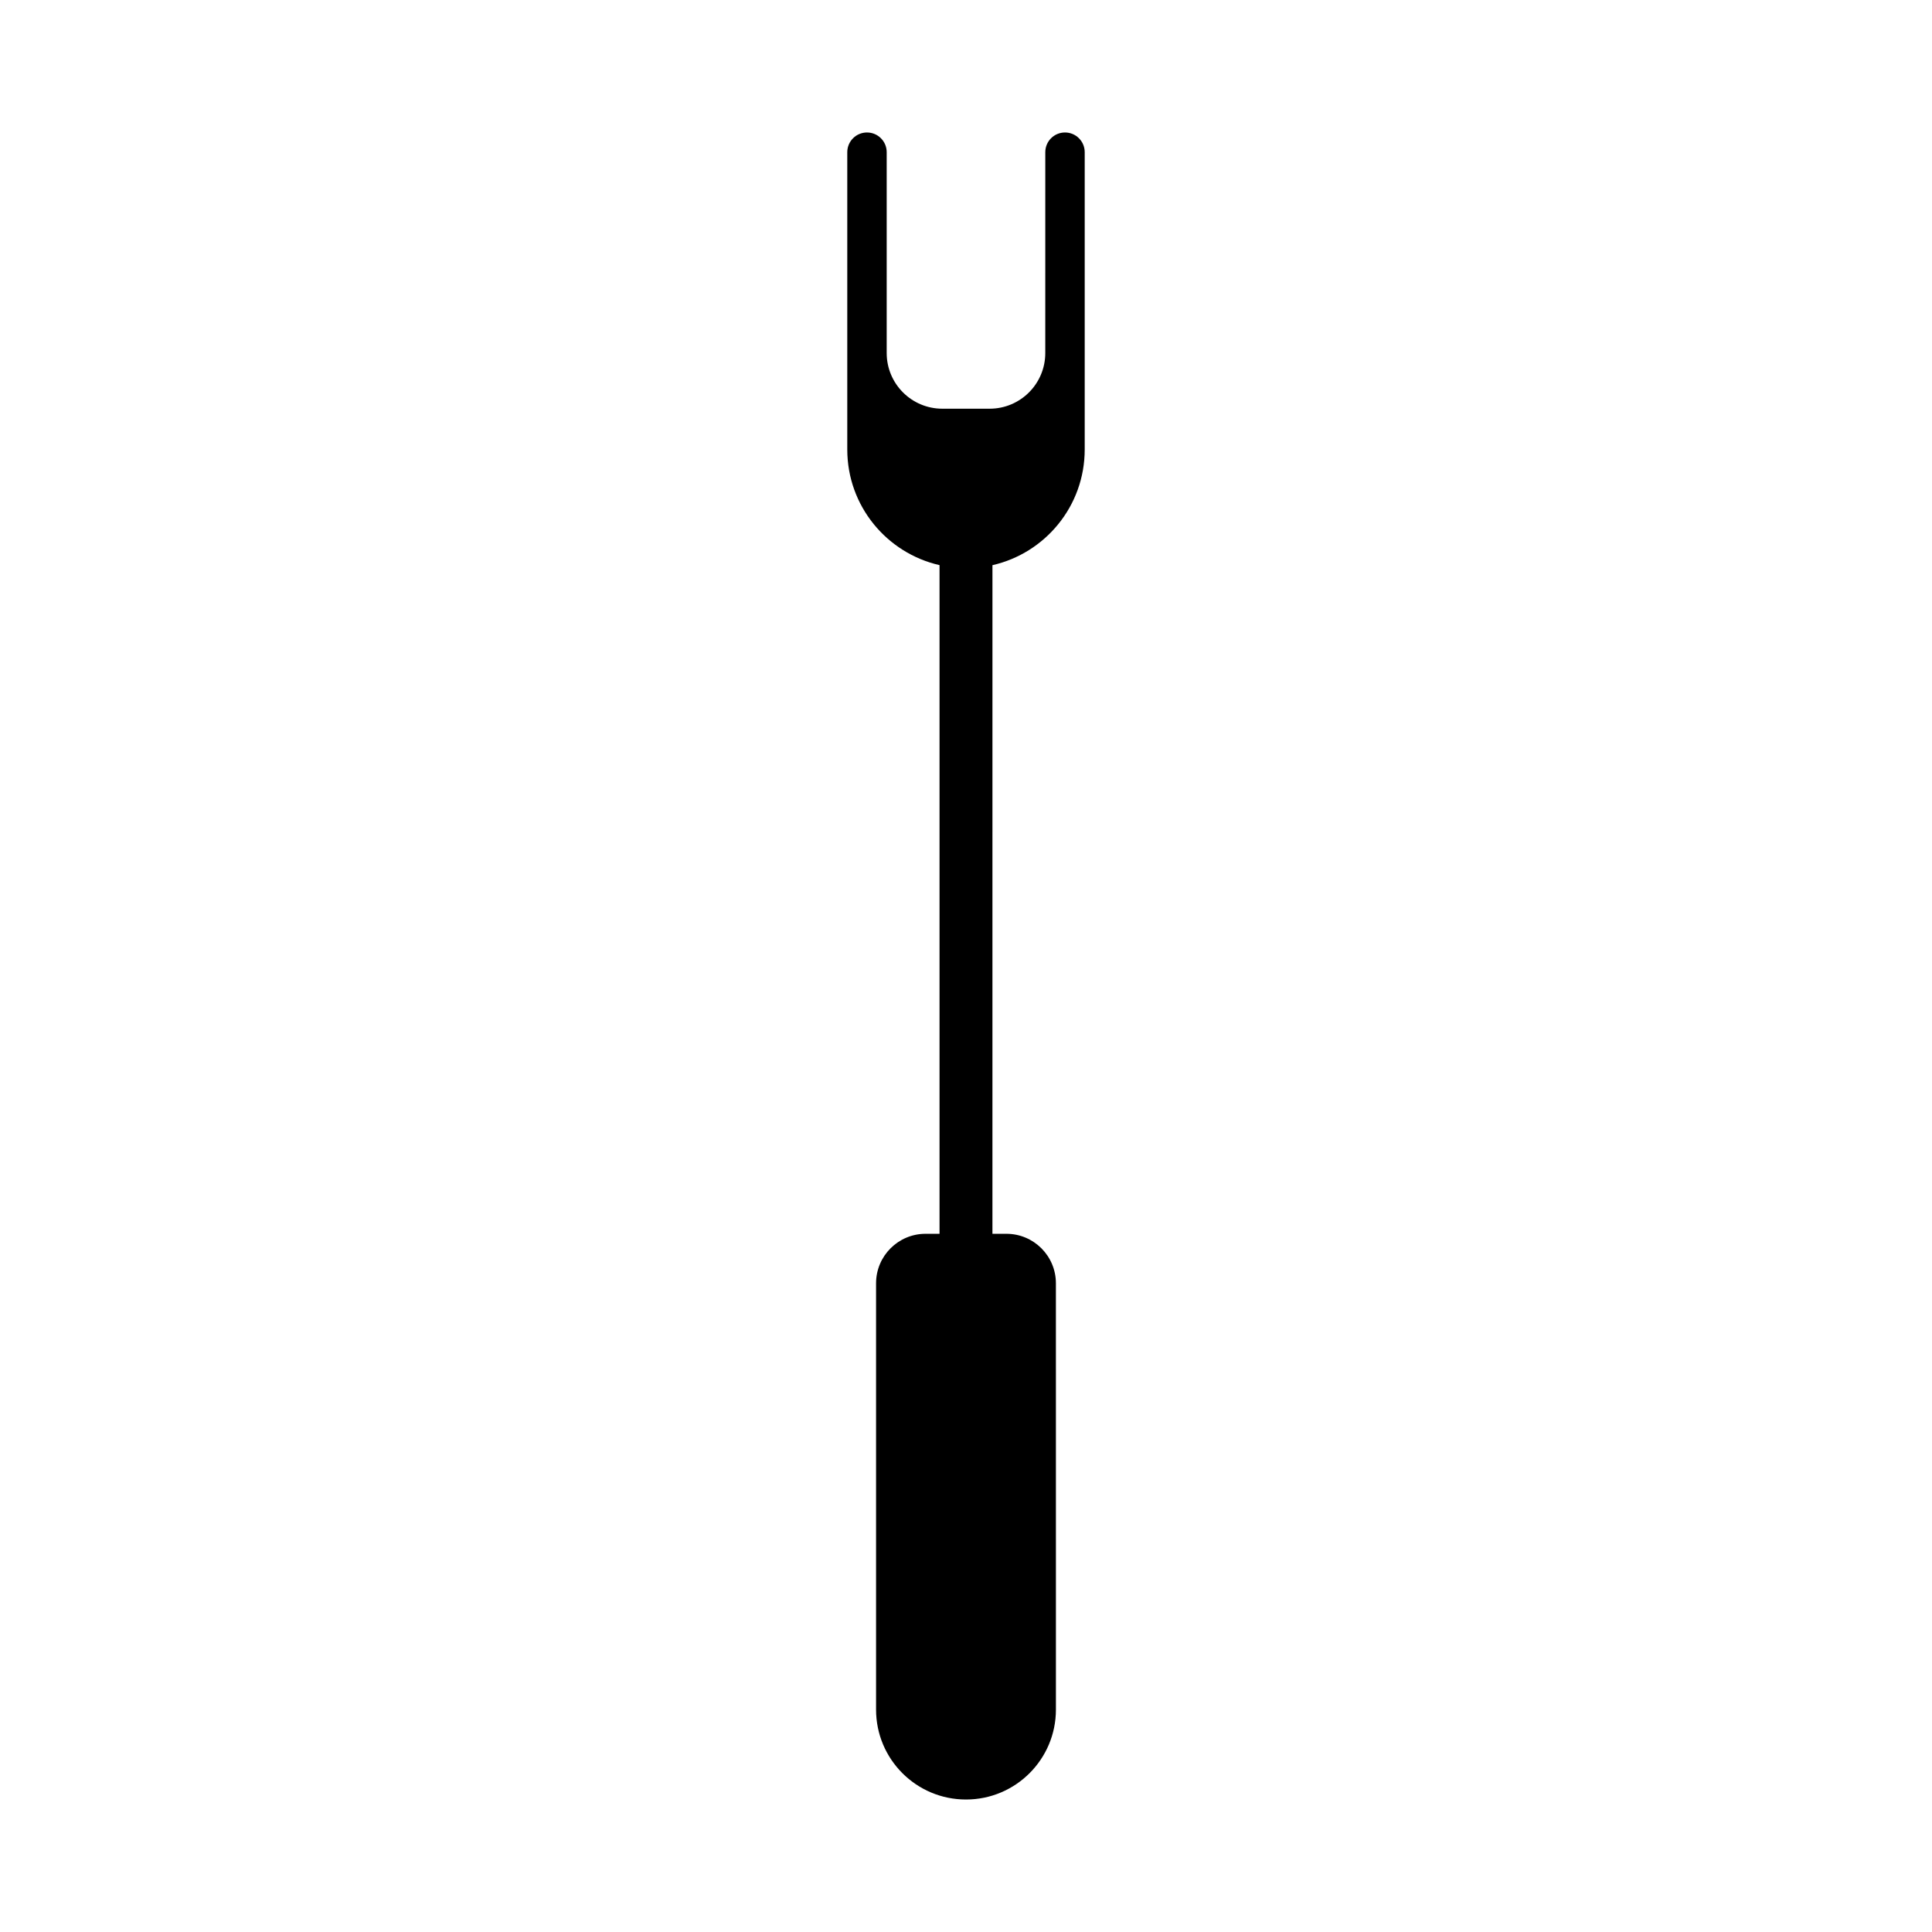
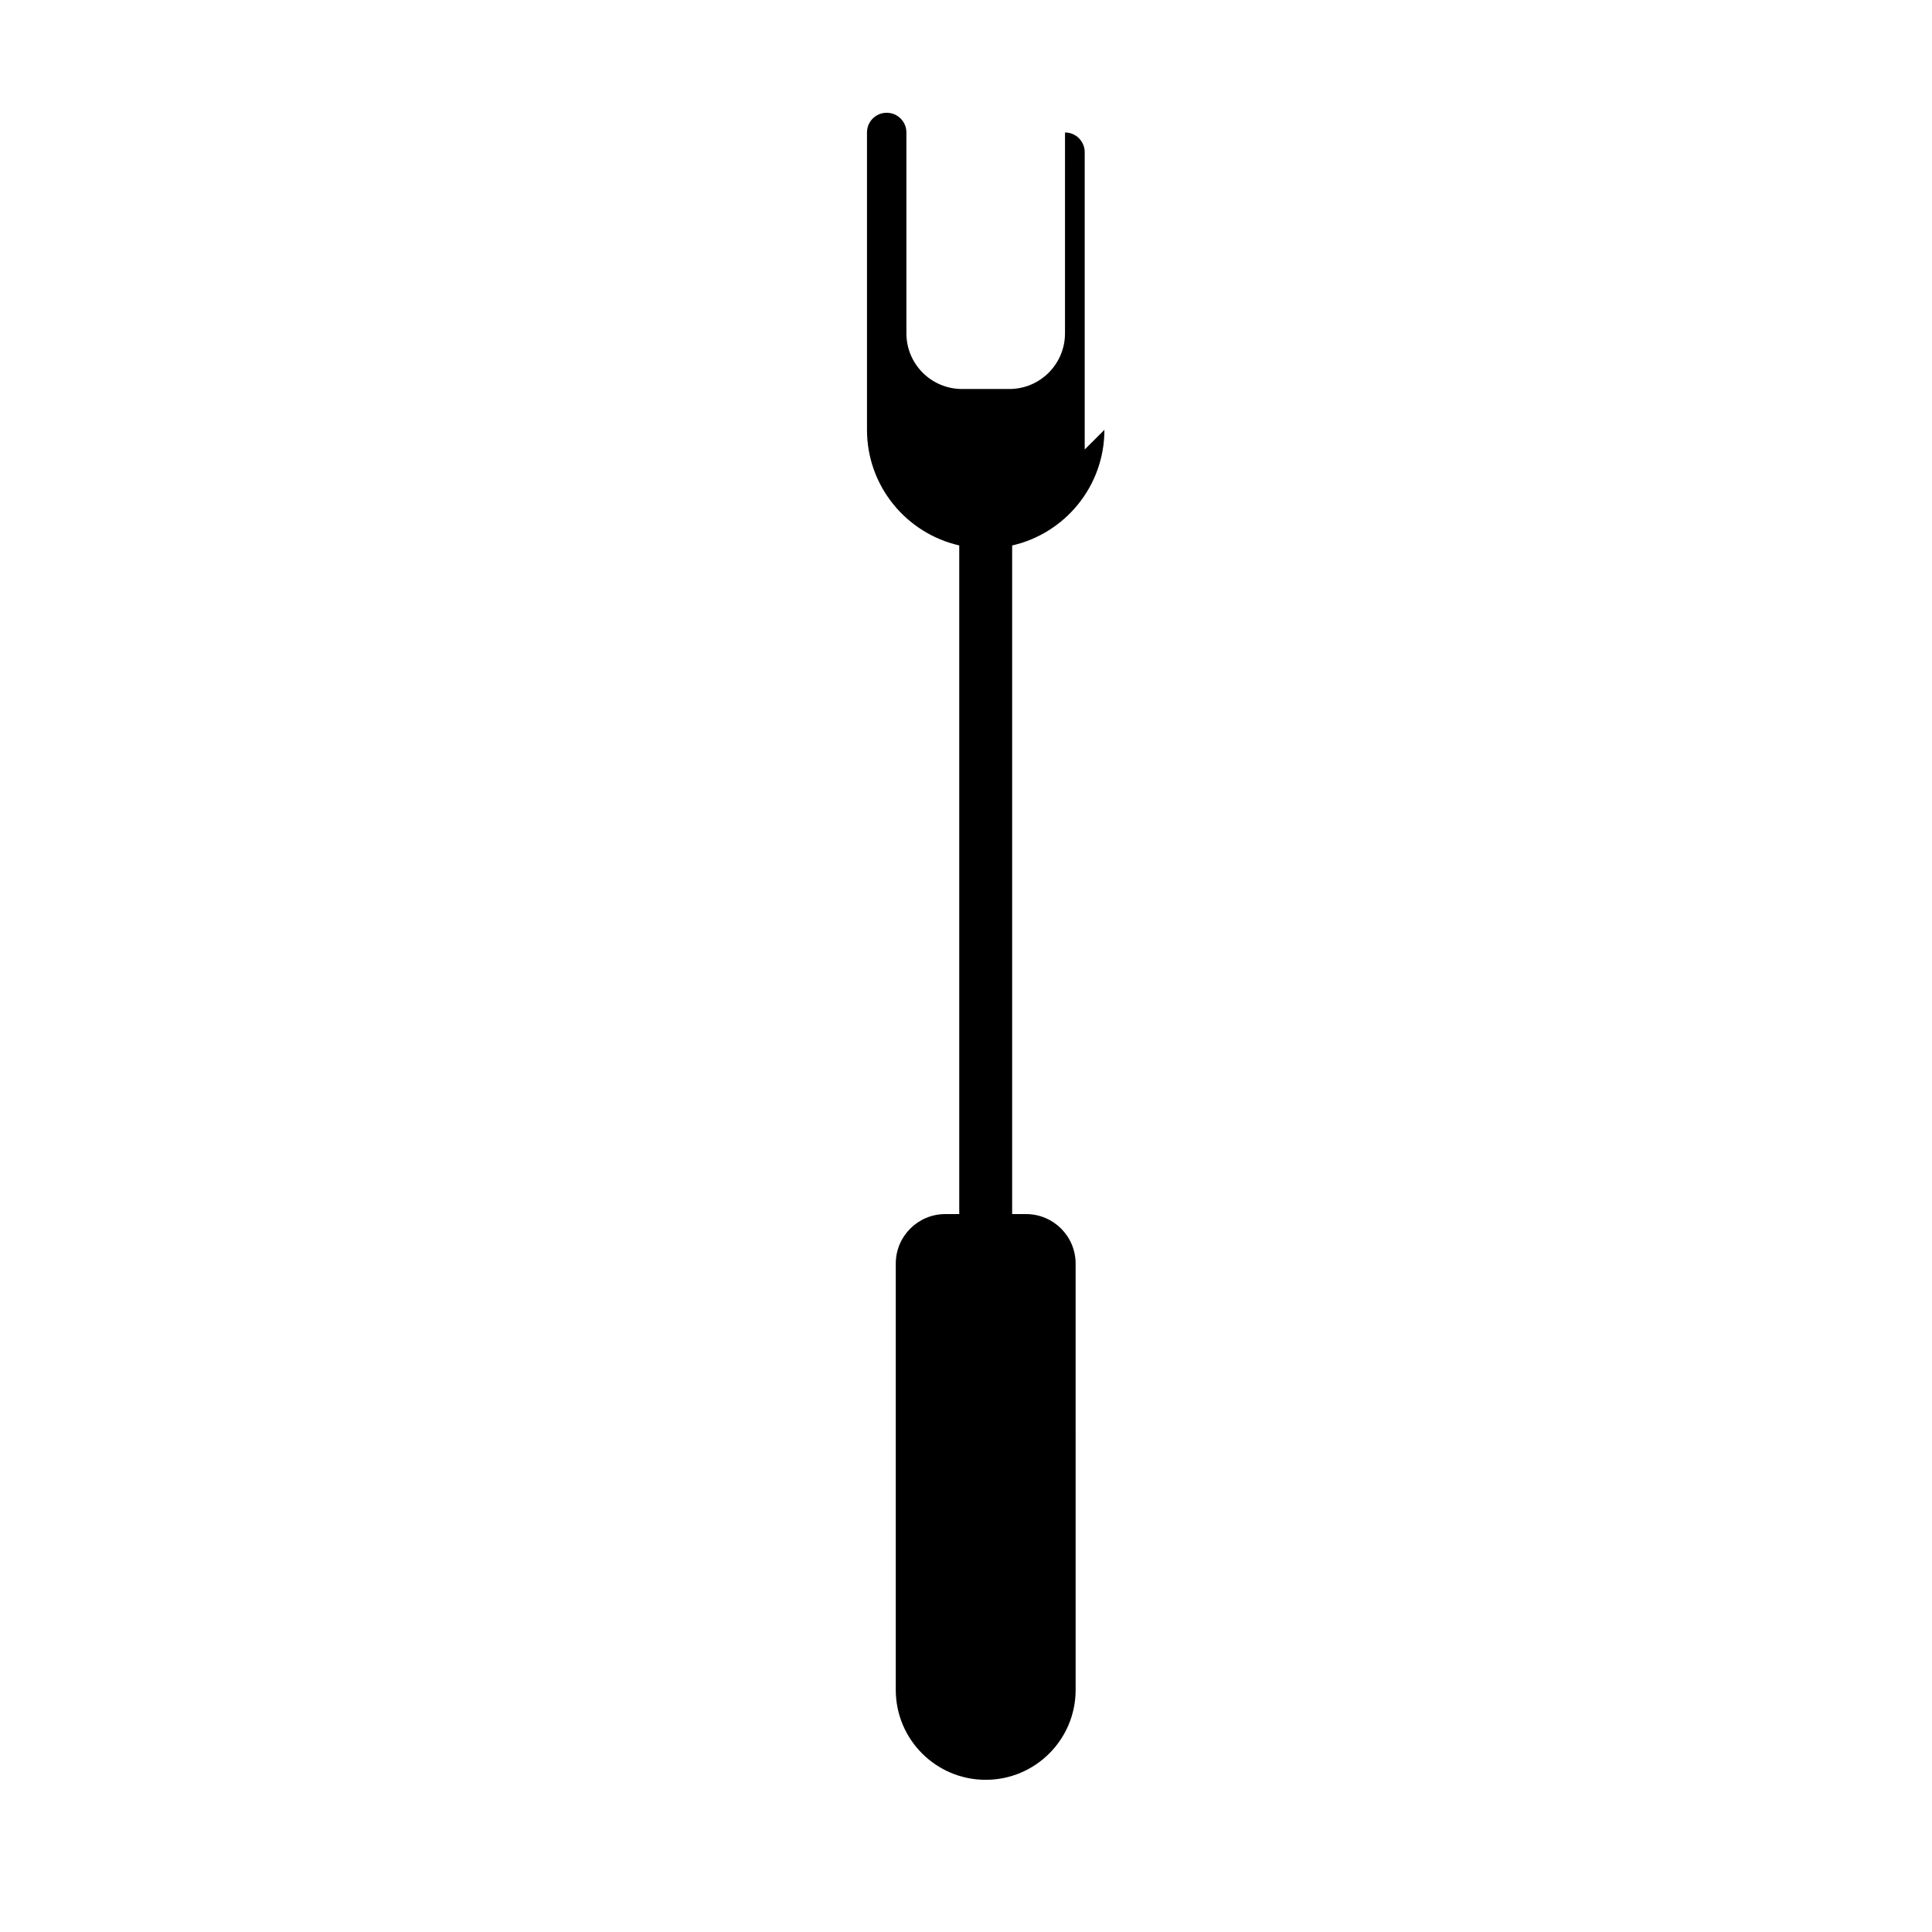
<svg xmlns="http://www.w3.org/2000/svg" fill="#000000" width="800px" height="800px" version="1.1" viewBox="144 144 512 512">
-   <path d="m431.46 263.12v-78.789c0-2.887-2.336-5.223-5.223-5.223s-5.223 2.336-5.223 5.223l-0.004 53.234c0 8.141-6.602 14.746-14.746 14.746h-12.535c-8.148 0-14.746-6.602-14.746-14.746v-53.234c0-2.887-2.336-5.223-5.223-5.223s-5.223 2.336-5.223 5.223v78.785c0 14.965 10.453 27.461 24.449 30.652v177.2h-3.699c-7.246 0-13.121 5.875-13.121 13.121v112.97c0 13.16 10.664 23.832 23.832 23.832 13.16 0 23.832-10.672 23.832-23.832l-0.004-112.97c0-7.246-5.875-13.121-13.121-13.121h-3.699l0.004-177.19c13.996-3.188 24.449-15.688 24.449-30.648z" />
+   <path d="m431.46 263.12v-78.789c0-2.887-2.336-5.223-5.223-5.223l-0.004 53.234c0 8.141-6.602 14.746-14.746 14.746h-12.535c-8.148 0-14.746-6.602-14.746-14.746v-53.234c0-2.887-2.336-5.223-5.223-5.223s-5.223 2.336-5.223 5.223v78.785c0 14.965 10.453 27.461 24.449 30.652v177.2h-3.699c-7.246 0-13.121 5.875-13.121 13.121v112.97c0 13.16 10.664 23.832 23.832 23.832 13.16 0 23.832-10.672 23.832-23.832l-0.004-112.97c0-7.246-5.875-13.121-13.121-13.121h-3.699l0.004-177.19c13.996-3.188 24.449-15.688 24.449-30.648z" />
</svg>